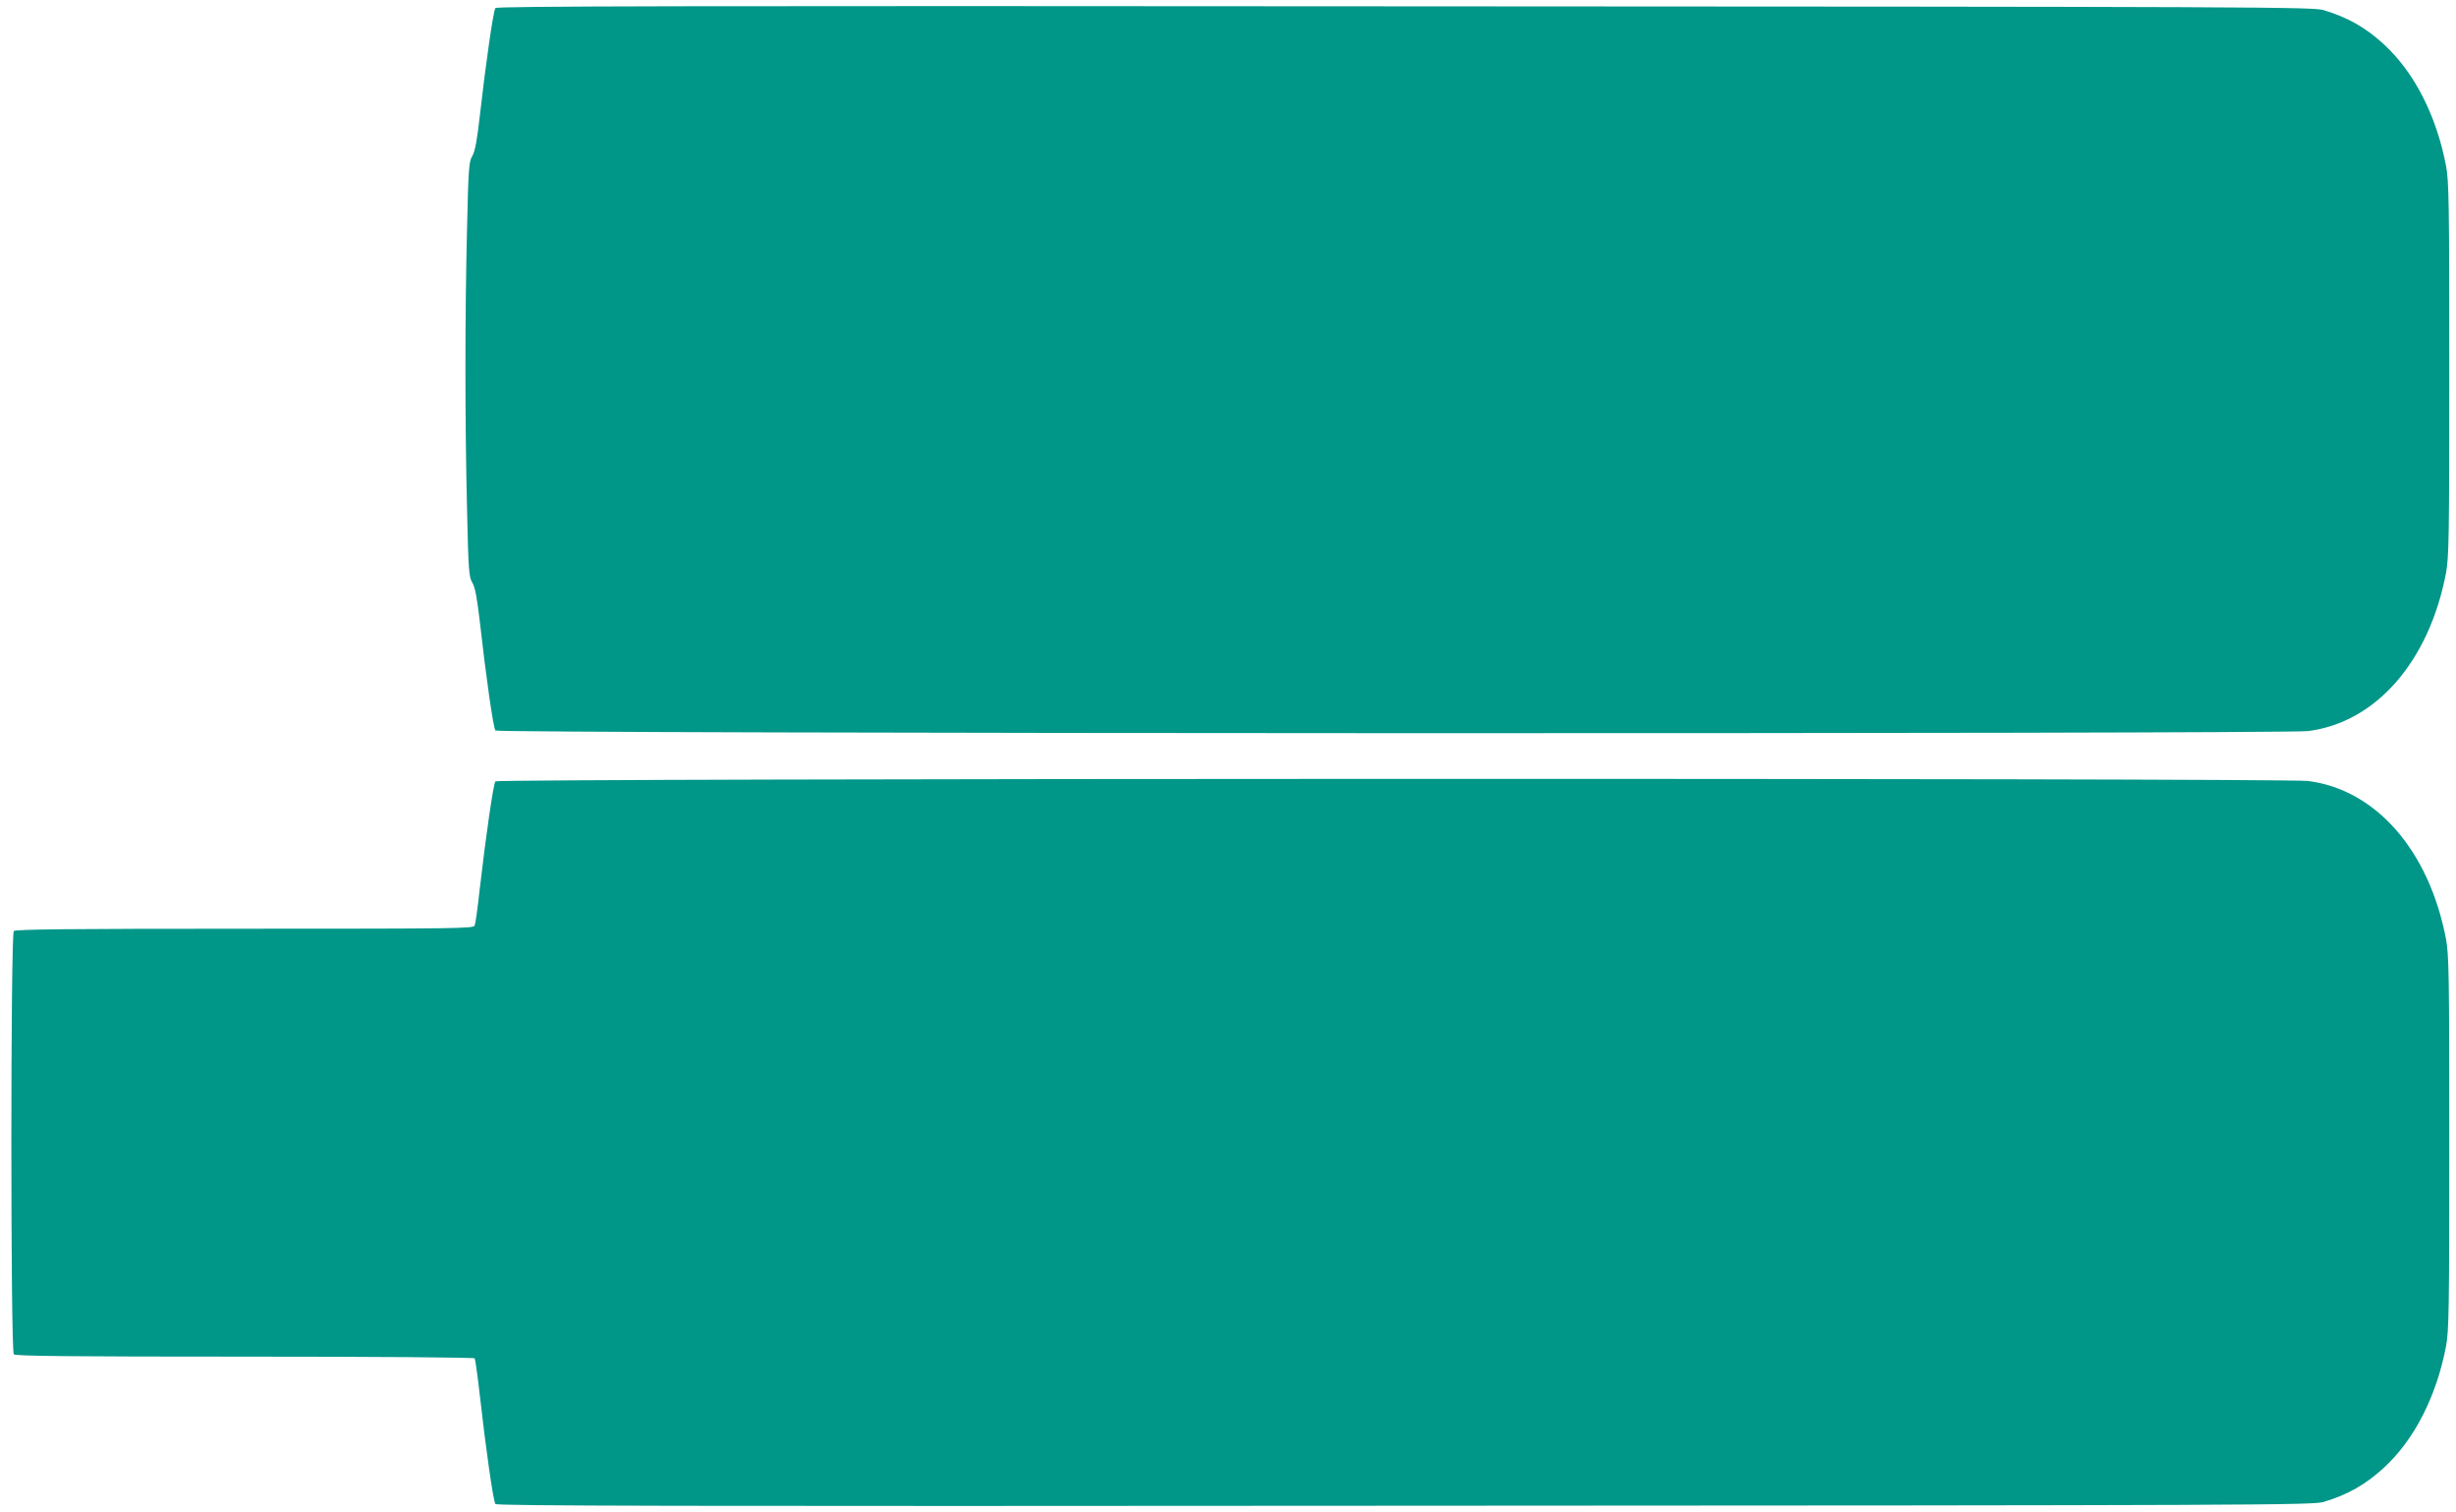
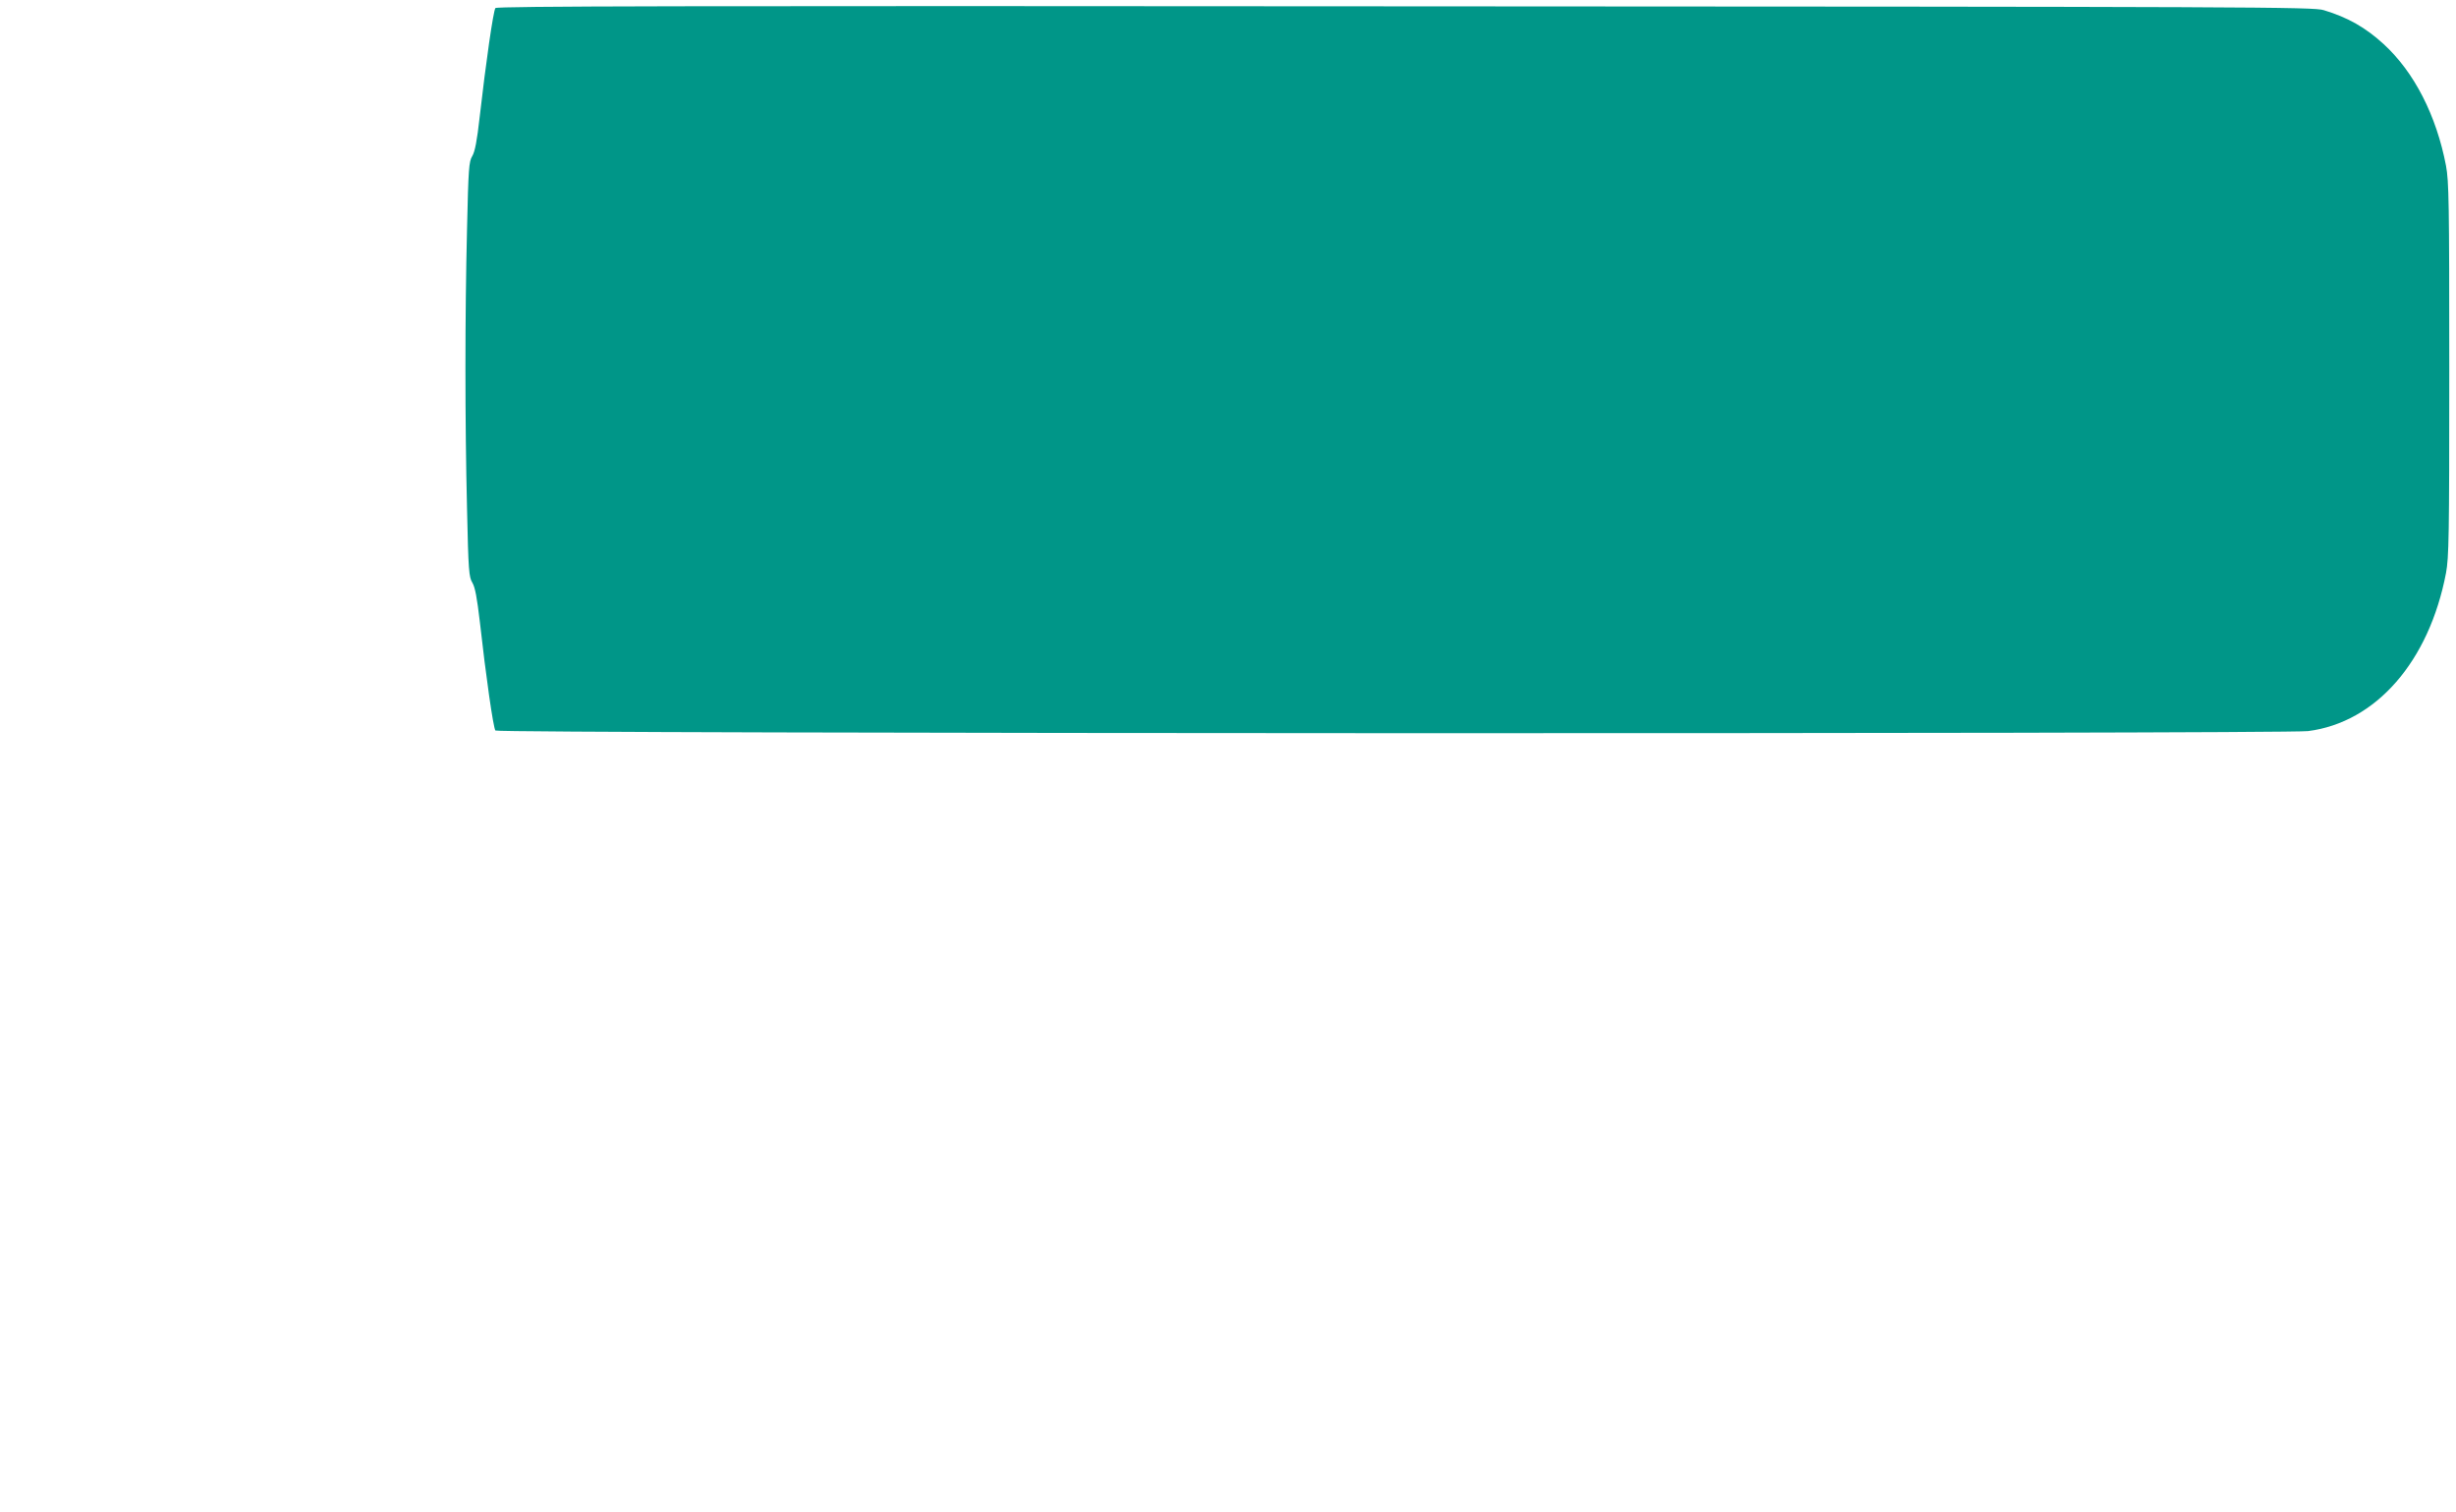
<svg xmlns="http://www.w3.org/2000/svg" version="1.0" width="1280pt" height="788pt" viewBox="0 0 1280 788" preserveAspectRatio="xMidYMid meet">
  <g transform="translate(0,788) scale(0.1,-0.1)" fill="#009688" stroke="none">
    <path d="M2582 7838 c-11 -14 -50 -286 -82 -567 -14 -126 -25 -182 -39 -205 -17 -28 -20 -64 -27 -381 -11 -446 -11 -1002 0 -1455 7 -325 10 -358 28 -387 14 -24 24 -77 39 -205 31 -279 70 -552 81 -565 14 -17 9315 -19 9447 -3 354 45 631 363 719 824 15 82 17 183 17 1061 0 878 -2 979 -17 1061 -50 262 -166 489 -326 635 -93 85 -185 138 -311 176 -53 17 -337 18 -4787 20 -3796 3 -4733 1 -4742 -9z" />
-     <path d="M2582 3808 c-11 -14 -50 -286 -82 -563 -10 -94 -22 -178 -26 -188 -6 -16 -80 -17 -1198 -17 -914 0 -1195 -3 -1204 -12 -17 -17 -17 -2189 0 -2206 9 -9 290 -12 1204 -12 678 0 1195 -4 1198 -9 3 -5 15 -89 26 -187 32 -286 71 -558 82 -572 9 -10 946 -12 4742 -9 4450 2 4734 3 4787 20 126 38 218 91 311 176 160 146 276 373 326 635 15 82 17 183 17 1061 0 878 -2 979 -17 1061 -88 461 -365 779 -719 824 -132 16 -9433 14 -9447 -2z" />
  </g>
</svg>